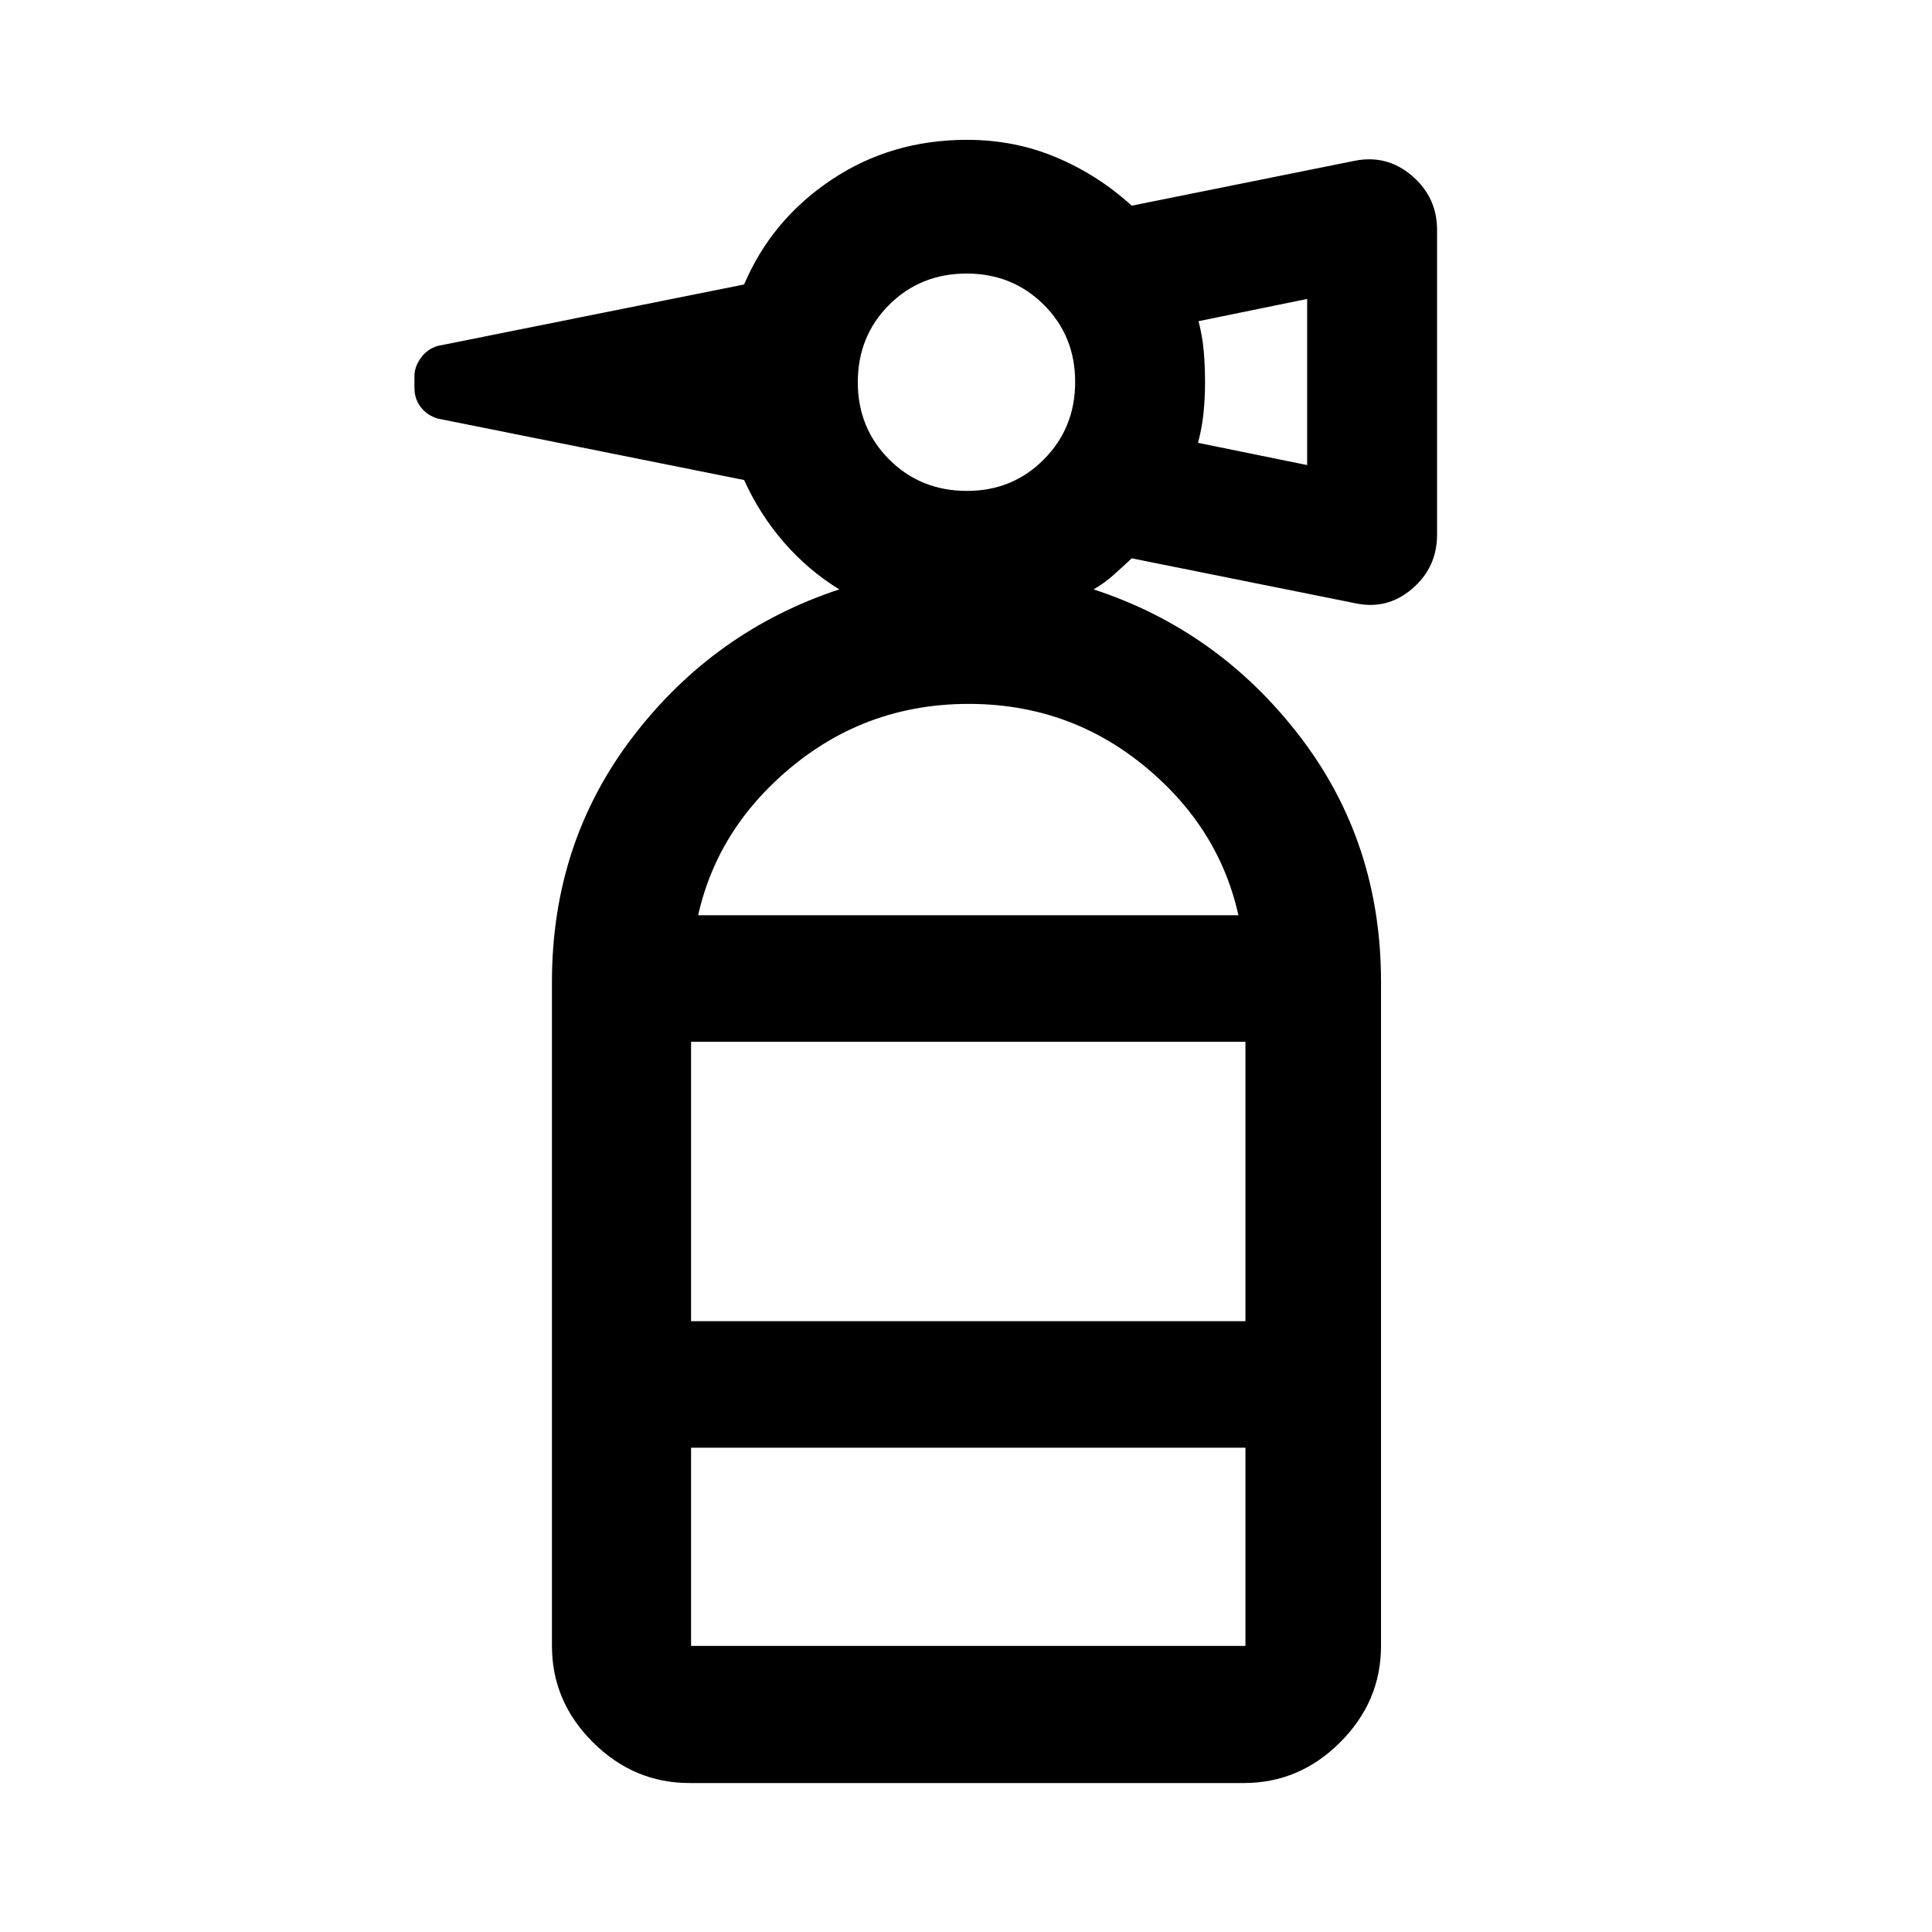
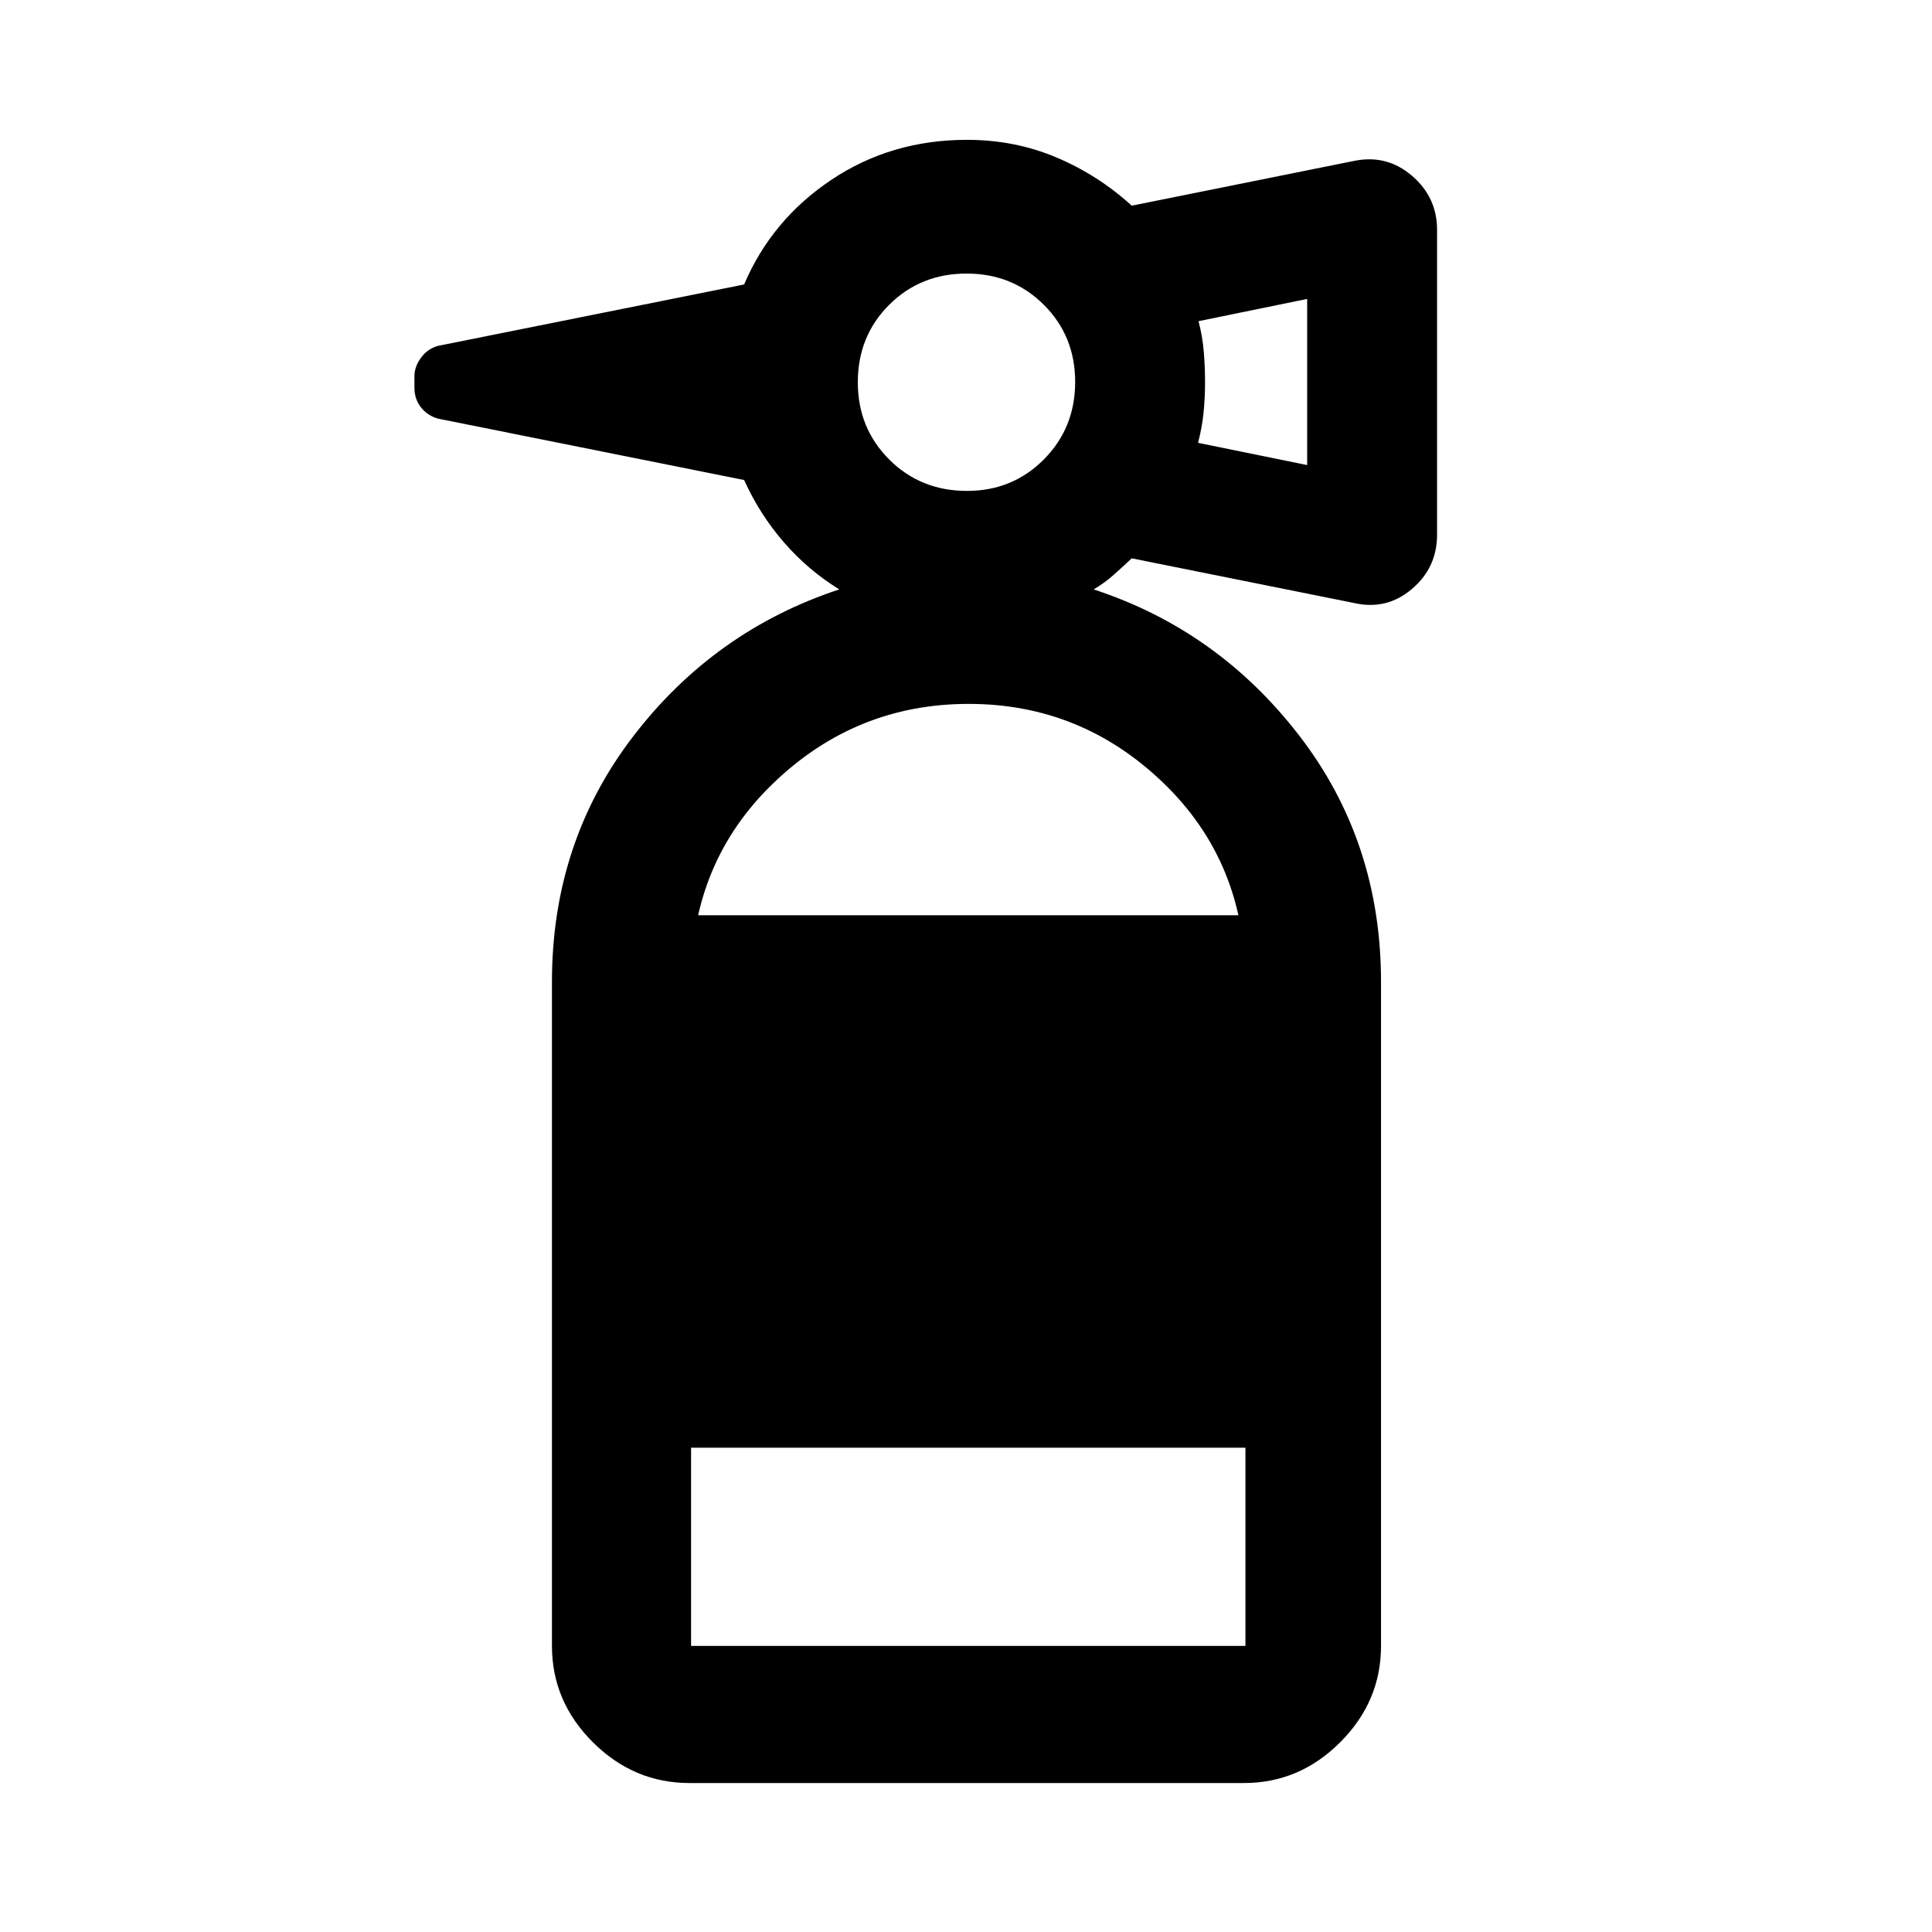
<svg xmlns="http://www.w3.org/2000/svg" width="48" height="48" viewBox="0 -960 960 960">
-   <path d="M274.26-240.65v-231.5l11.91-33.07h388.37l11.68 33.07v231.5H274.26Zm69.13-201.7v138.83h275.46v-138.83H343.39Zm137.12-273.72q22.63 0 38.18-15.65t15.55-38.5q0-22.85-15.59-38.35-15.58-15.5-38.33-15.5-22.94 0-38.51 15.54-15.57 15.53-15.57 38.5 0 22.73 15.6 38.35 15.61 15.61 38.67 15.61Zm169.01-12.84v-82.55l-53.98 11.05q2 7.7 2.62 15.18.62 7.47.62 15.18 0 7.7-.74 15.09t-2.74 15l54.22 11.05ZM274.26-472.15q0-69.3 40.32-121.9 40.31-52.6 102.46-73.08-15.45-9.49-27.5-23.37-12.06-13.89-19.8-30.98L217.57-752q-5.14-1.5-8.39-5.57-3.25-4.08-3.25-9.78v-5.81q0-4.58 3.22-9.03 3.22-4.45 8.42-5.94l152.17-30.52q13.72-32.2 43.41-52.03 29.68-19.84 67.32-19.84 23.73 0 44.44 8.74 20.72 8.74 37.44 23.98l110.69-22.29q16.16-3.24 28.59 7.45 12.44 10.69 12.44 26.86v151.43q0 16.37-12.44 26.96-12.43 10.59-28.35 7.11l-110.93-22.29q-4.53 4.24-8.98 8.22-4.46 3.98-9.94 7.22 61.89 20.25 102.34 72.89 40.45 52.63 40.45 122.09h-67.37q0-59.52-40.78-98.81-40.77-39.28-96.73-39.28-56.14 0-97.05 39.37-40.9 39.37-40.9 98.72h-69.13Zm68.37 398.13q-27.7 0-48.03-20.27-20.34-20.26-20.34-47.86v-98.5h69.13v98.5h275.46v-98.5h67.37v98.5q0 27.6-20.27 47.86-20.26 20.27-47.86 20.27H342.63Z" />
+   <path d="M274.26-240.65v-231.5l11.91-33.07h388.37l11.68 33.07v231.5H274.26Zm69.13-201.7v138.83h275.46H343.39Zm137.12-273.72q22.63 0 38.18-15.65t15.55-38.5q0-22.85-15.59-38.35-15.58-15.5-38.33-15.5-22.94 0-38.51 15.54-15.57 15.53-15.57 38.5 0 22.73 15.6 38.35 15.61 15.61 38.67 15.61Zm169.01-12.84v-82.55l-53.98 11.05q2 7.7 2.62 15.18.62 7.47.62 15.18 0 7.7-.74 15.09t-2.74 15l54.22 11.05ZM274.26-472.15q0-69.3 40.32-121.9 40.31-52.6 102.46-73.08-15.45-9.49-27.5-23.37-12.06-13.89-19.8-30.98L217.57-752q-5.14-1.5-8.39-5.57-3.25-4.08-3.25-9.78v-5.81q0-4.58 3.22-9.03 3.22-4.45 8.42-5.94l152.17-30.52q13.72-32.2 43.41-52.03 29.68-19.84 67.32-19.84 23.73 0 44.44 8.74 20.72 8.74 37.44 23.98l110.69-22.29q16.16-3.24 28.59 7.45 12.44 10.69 12.44 26.86v151.43q0 16.37-12.44 26.96-12.43 10.59-28.35 7.11l-110.93-22.29q-4.53 4.24-8.98 8.22-4.46 3.98-9.94 7.22 61.89 20.25 102.34 72.89 40.45 52.63 40.45 122.09h-67.37q0-59.52-40.78-98.81-40.77-39.28-96.73-39.28-56.14 0-97.05 39.37-40.9 39.37-40.9 98.72h-69.13Zm68.37 398.13q-27.7 0-48.03-20.27-20.34-20.26-20.34-47.86v-98.5h69.13v98.5h275.46v-98.5h67.37v98.5q0 27.6-20.27 47.86-20.26 20.27-47.86 20.27H342.63Z" />
</svg>